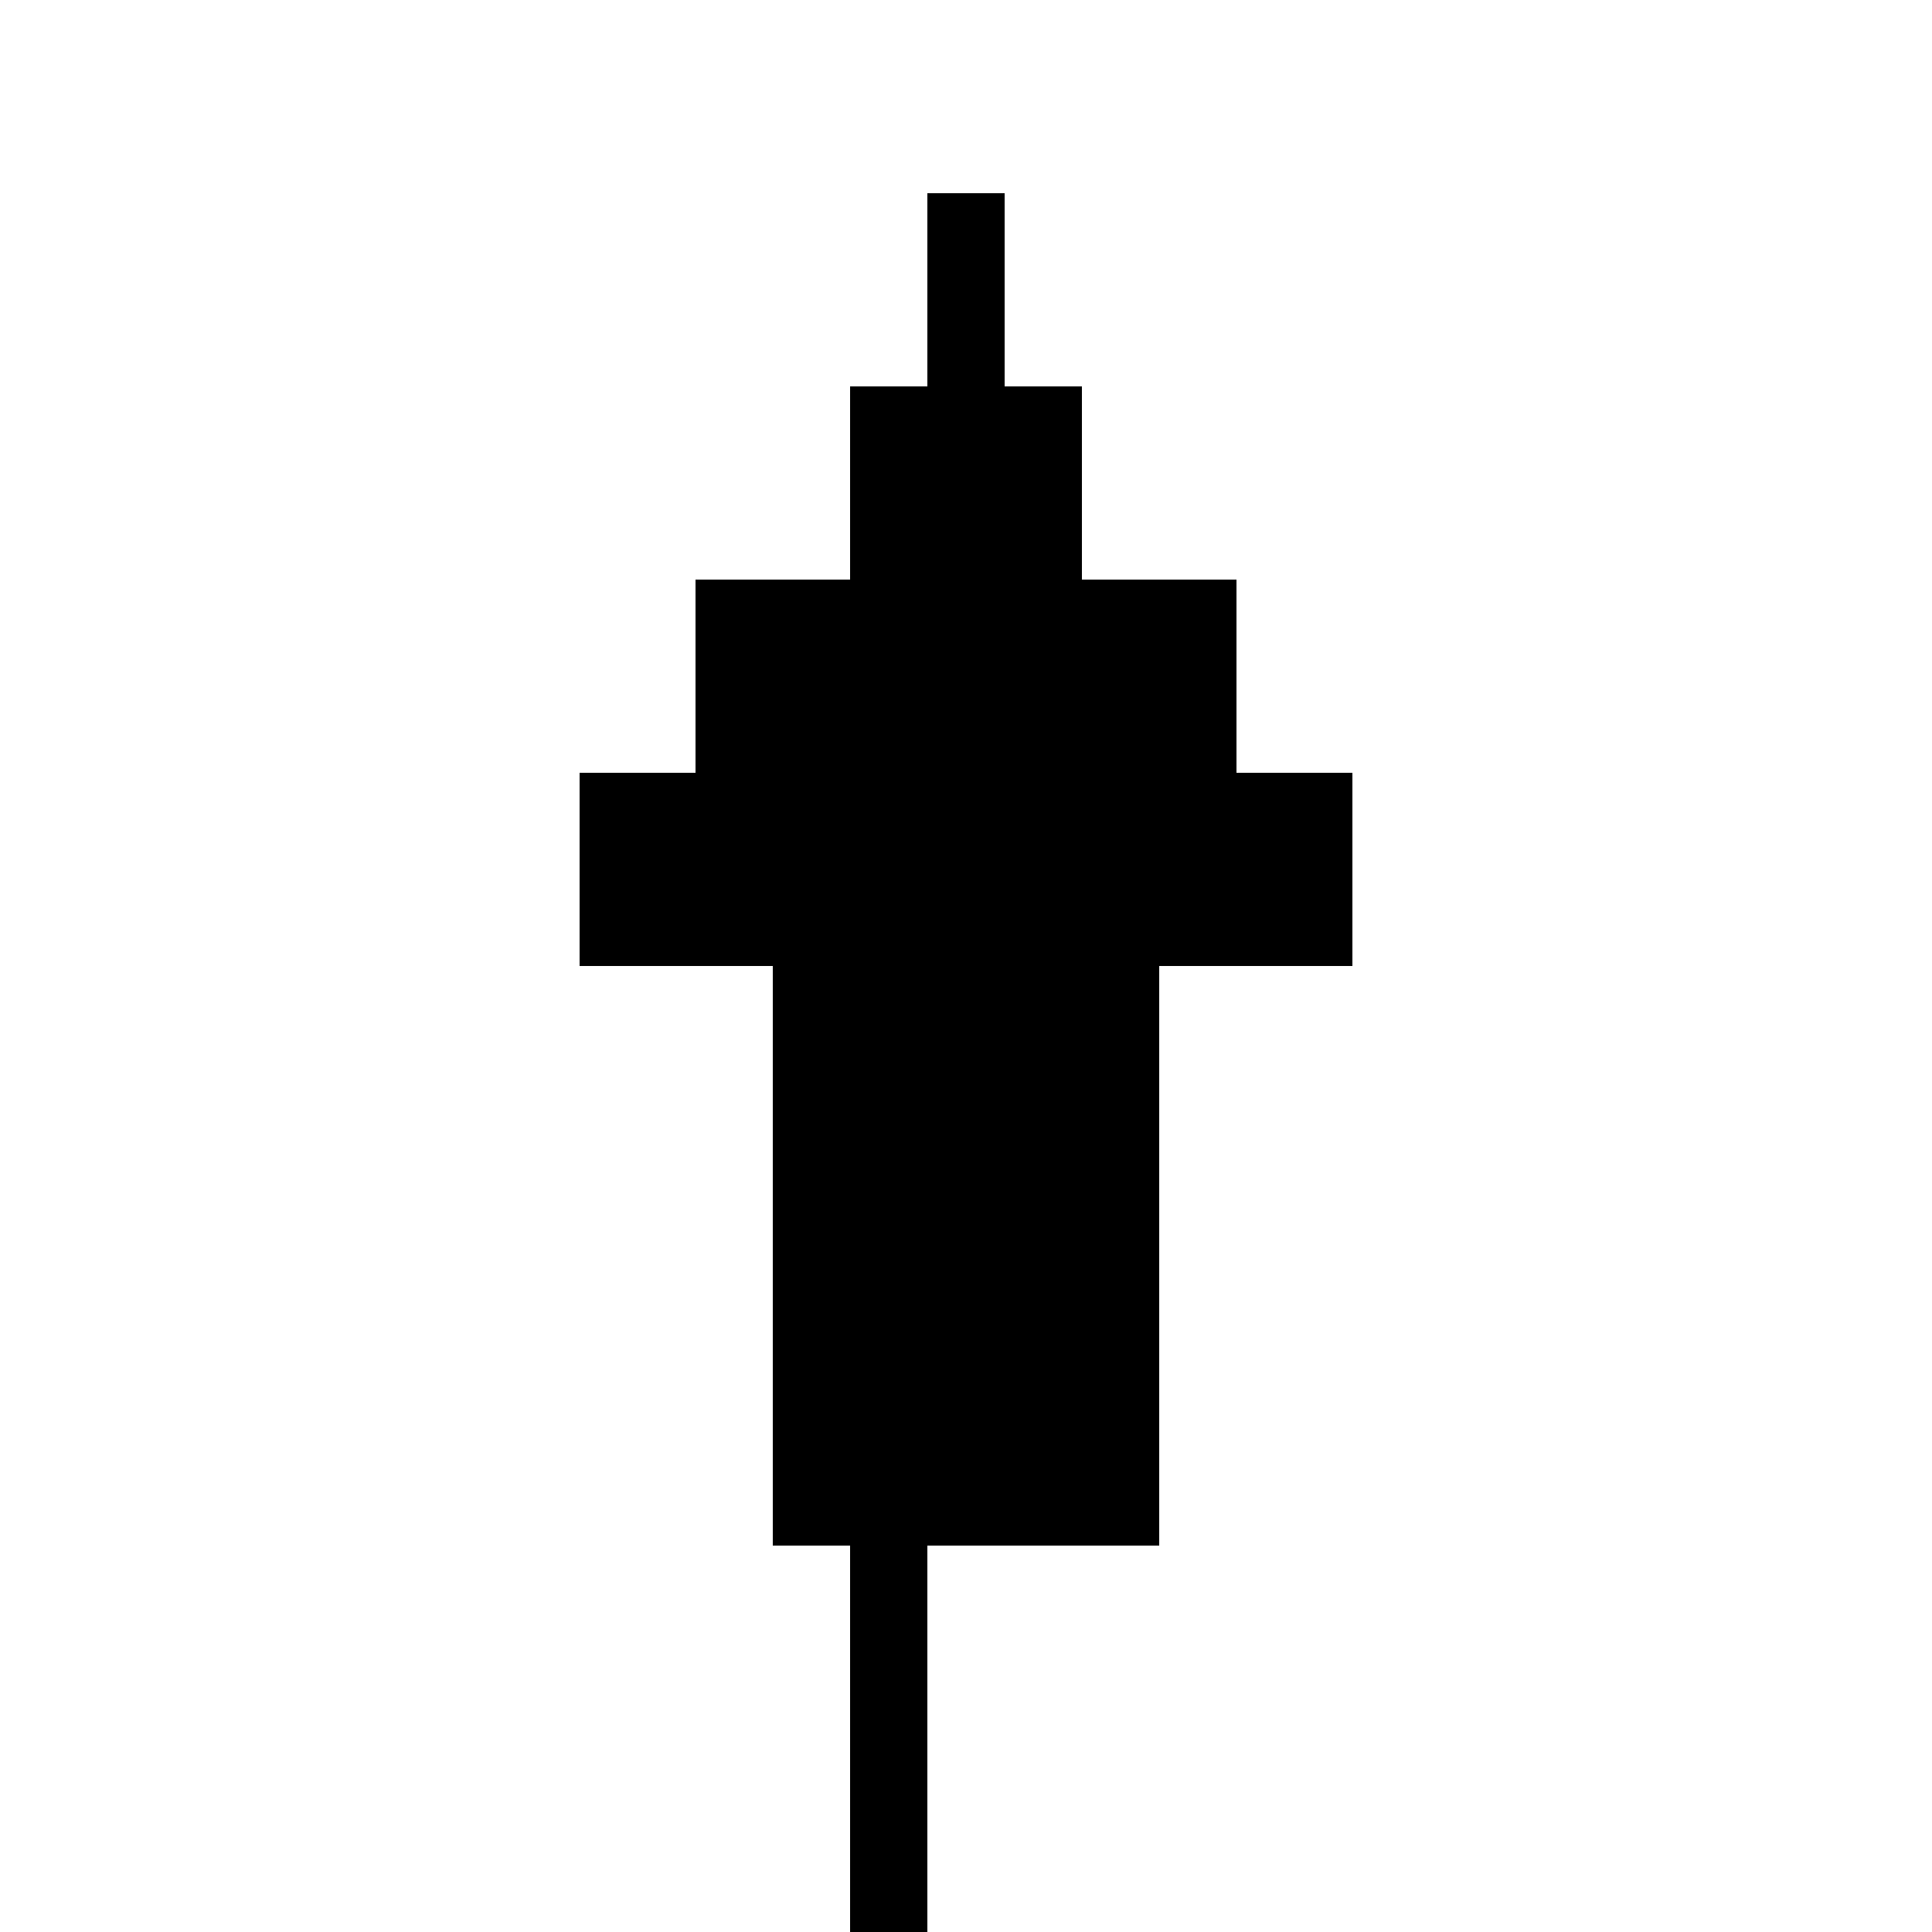
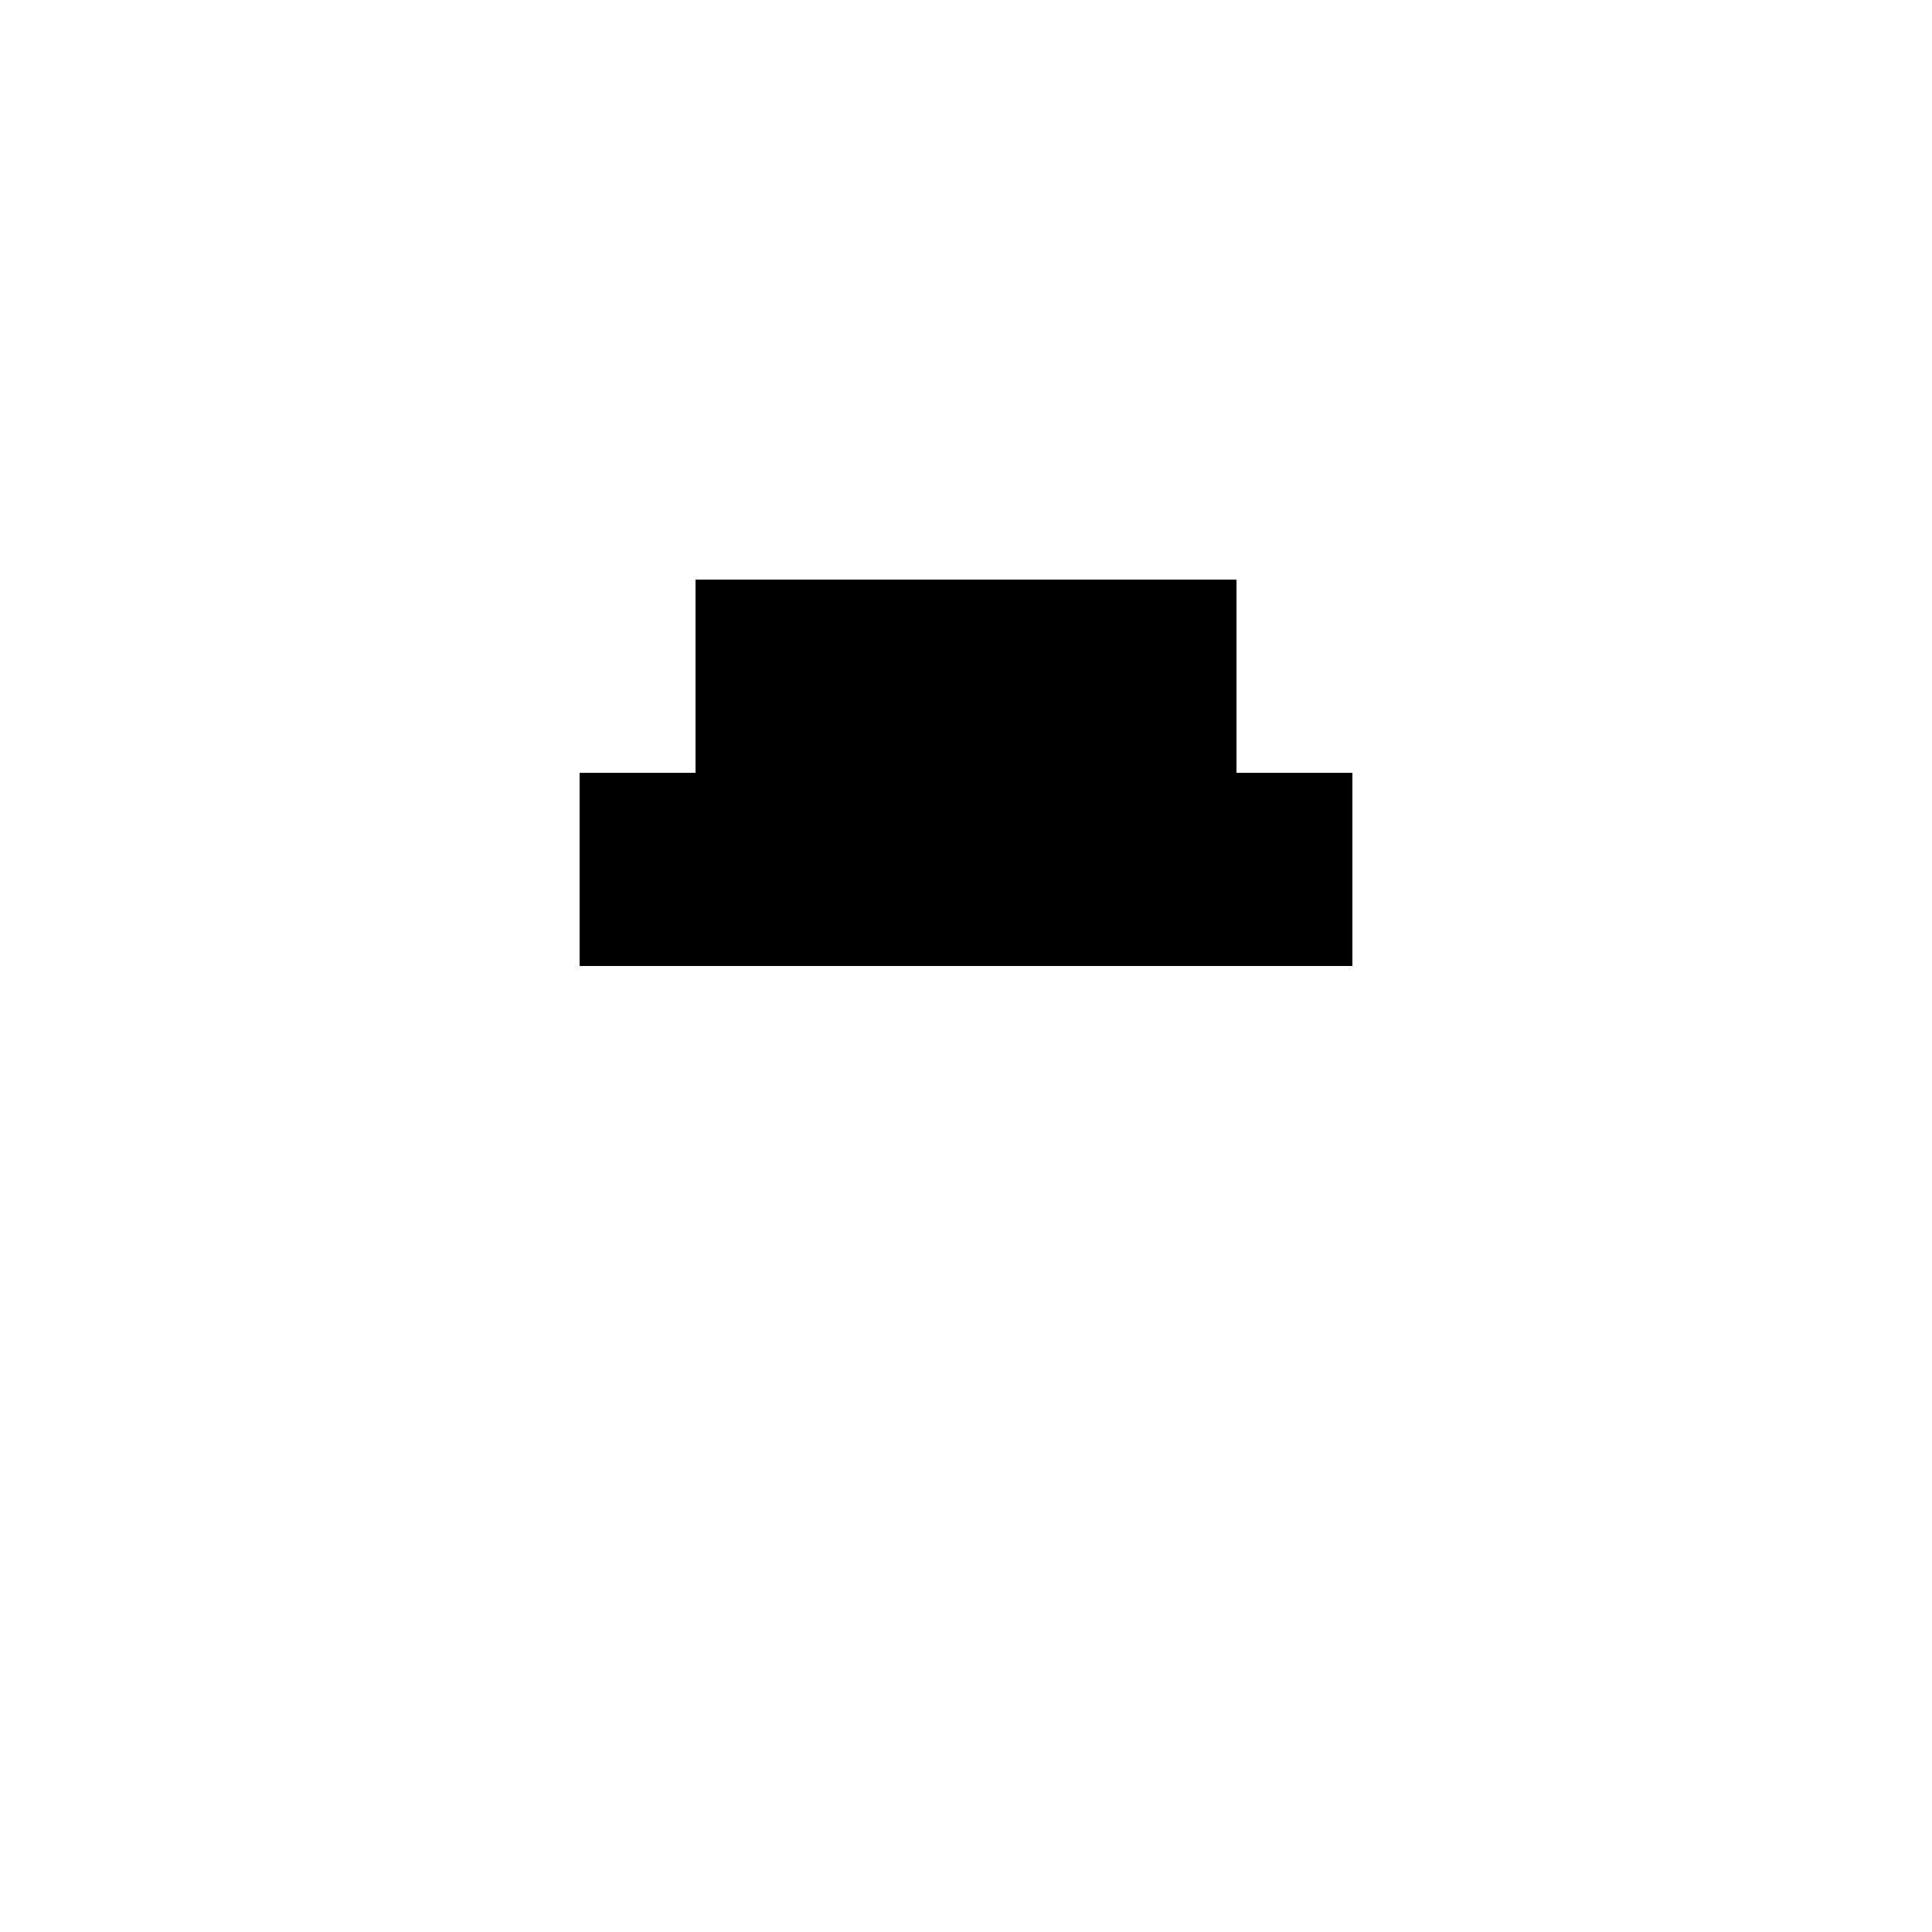
<svg xmlns="http://www.w3.org/2000/svg" width="500" height="500">
  <defs />
  <g>
-     <rect fill="#000" stroke="none" x="200" y="200" width="100" height="200" />
    <rect fill="#000" stroke="none" x="150" y="200" width="200" height="50" />
    <rect fill="#000" stroke="none" x="180" y="150" width="140" height="50" />
-     <rect fill="#000" stroke="none" x="220" y="100" width="60" height="50" />
-     <rect fill="#000" stroke="none" x="240" y="50" width="20" height="50" />
-     <rect fill="#000" stroke="none" x="220" y="400" width="20" height="100" />
-     <path fill="#000" stroke="none" paint-order="stroke fill markers" d=" M 230 400 L 250 350 L 270 400 Z" />
  </g>
</svg>